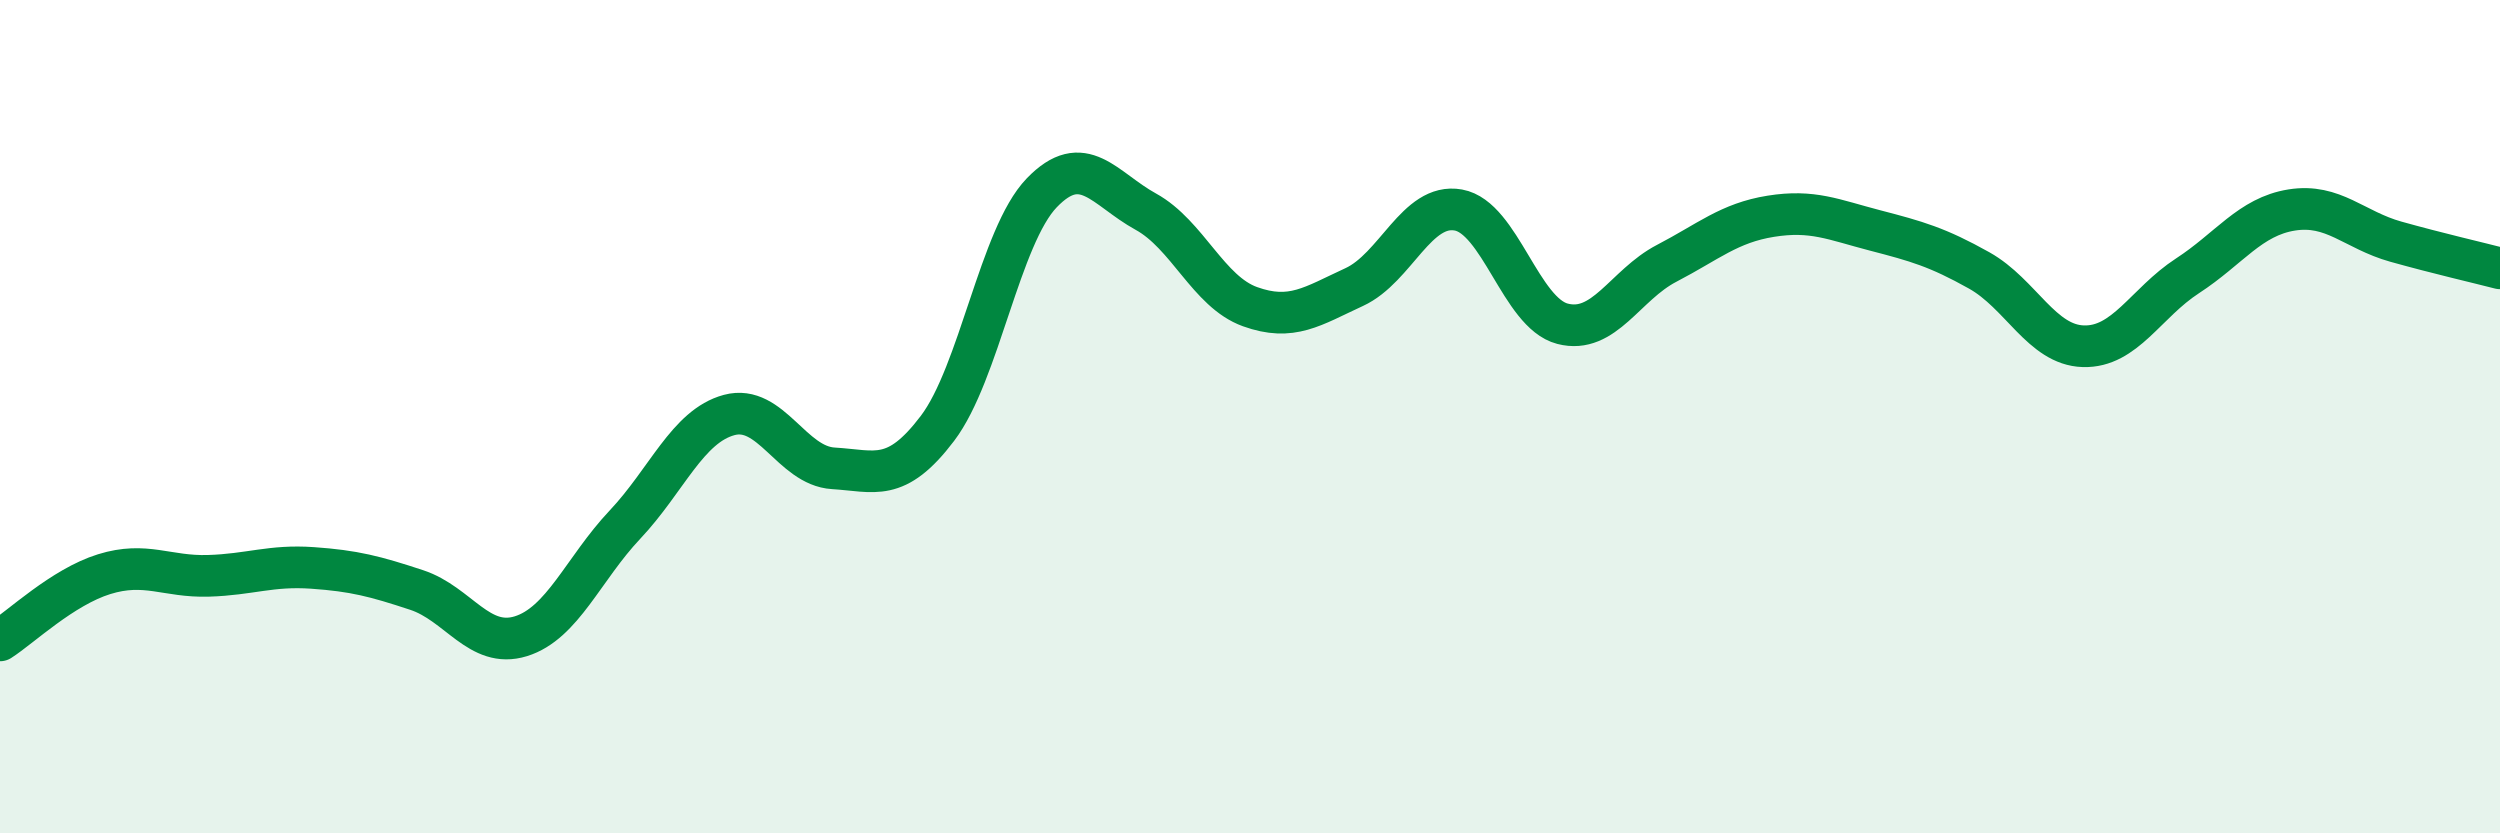
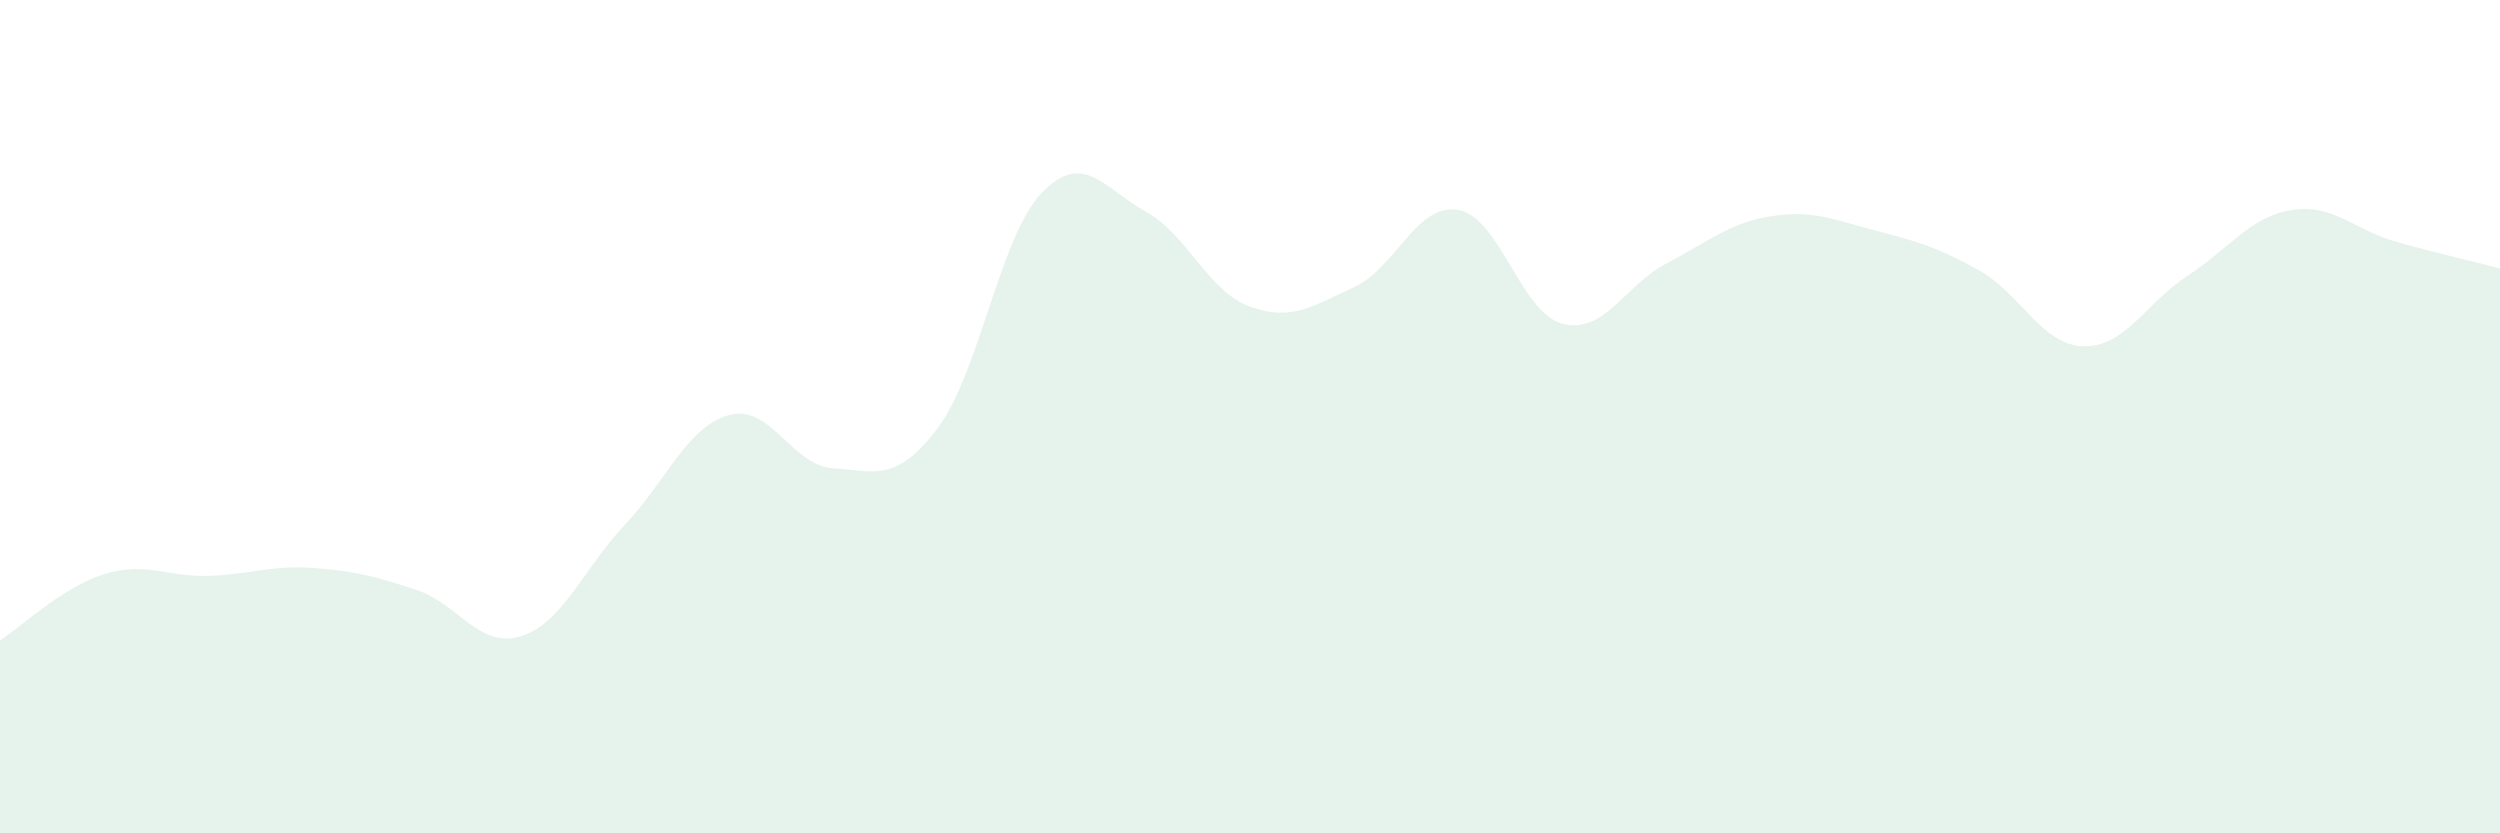
<svg xmlns="http://www.w3.org/2000/svg" width="60" height="20" viewBox="0 0 60 20">
  <path d="M 0,15.37 C 0.5,15.05 1.5,14.09 2.5,13.78 C 3.5,13.47 4,13.85 5,13.82 C 6,13.79 6.5,13.56 7.5,13.63 C 8.5,13.7 9,13.83 10,14.16 C 11,14.49 11.5,15.58 12.5,15.27 C 13.5,14.96 14,13.65 15,12.59 C 16,11.53 16.5,10.23 17.5,9.96 C 18.5,9.69 19,11.18 20,11.24 C 21,11.3 21.5,11.6 22.5,10.28 C 23.5,8.96 24,5.67 25,4.63 C 26,3.59 26.5,4.53 27.5,5.08 C 28.5,5.63 29,7 30,7.36 C 31,7.72 31.5,7.35 32.5,6.89 C 33.5,6.43 34,4.86 35,5.04 C 36,5.22 36.5,7.51 37.5,7.77 C 38.5,8.03 39,6.84 40,6.32 C 41,5.8 41.5,5.35 42.5,5.19 C 43.5,5.03 44,5.27 45,5.53 C 46,5.79 46.5,5.93 47.5,6.49 C 48.5,7.05 49,8.28 50,8.31 C 51,8.34 51.5,7.27 52.5,6.62 C 53.5,5.97 54,5.2 55,5.04 C 56,4.88 56.5,5.52 57.5,5.8 C 58.5,6.08 59.5,6.31 60,6.44L60 20L0 20Z" fill="#008740" opacity="0.1" stroke-linecap="round" stroke-linejoin="round" />
-   <path d="M 0,15.37 C 0.5,15.05 1.5,14.09 2.5,13.78 C 3.5,13.47 4,13.85 5,13.82 C 6,13.79 6.5,13.56 7.5,13.63 C 8.5,13.7 9,13.83 10,14.16 C 11,14.49 11.5,15.58 12.5,15.27 C 13.5,14.96 14,13.65 15,12.59 C 16,11.53 16.5,10.23 17.5,9.96 C 18.5,9.69 19,11.18 20,11.24 C 21,11.3 21.5,11.6 22.5,10.28 C 23.5,8.96 24,5.67 25,4.63 C 26,3.59 26.5,4.53 27.5,5.08 C 28.5,5.63 29,7 30,7.36 C 31,7.72 31.5,7.35 32.5,6.89 C 33.5,6.43 34,4.86 35,5.04 C 36,5.22 36.5,7.51 37.5,7.77 C 38.5,8.03 39,6.84 40,6.32 C 41,5.8 41.5,5.35 42.5,5.19 C 43.5,5.03 44,5.27 45,5.53 C 46,5.79 46.5,5.93 47.5,6.49 C 48.5,7.05 49,8.28 50,8.31 C 51,8.34 51.5,7.27 52.5,6.62 C 53.5,5.97 54,5.2 55,5.04 C 56,4.88 56.5,5.52 57.5,5.8 C 58.5,6.08 59.5,6.31 60,6.44" stroke="#008740" stroke-width="1" fill="none" stroke-linecap="round" stroke-linejoin="round" />
</svg>